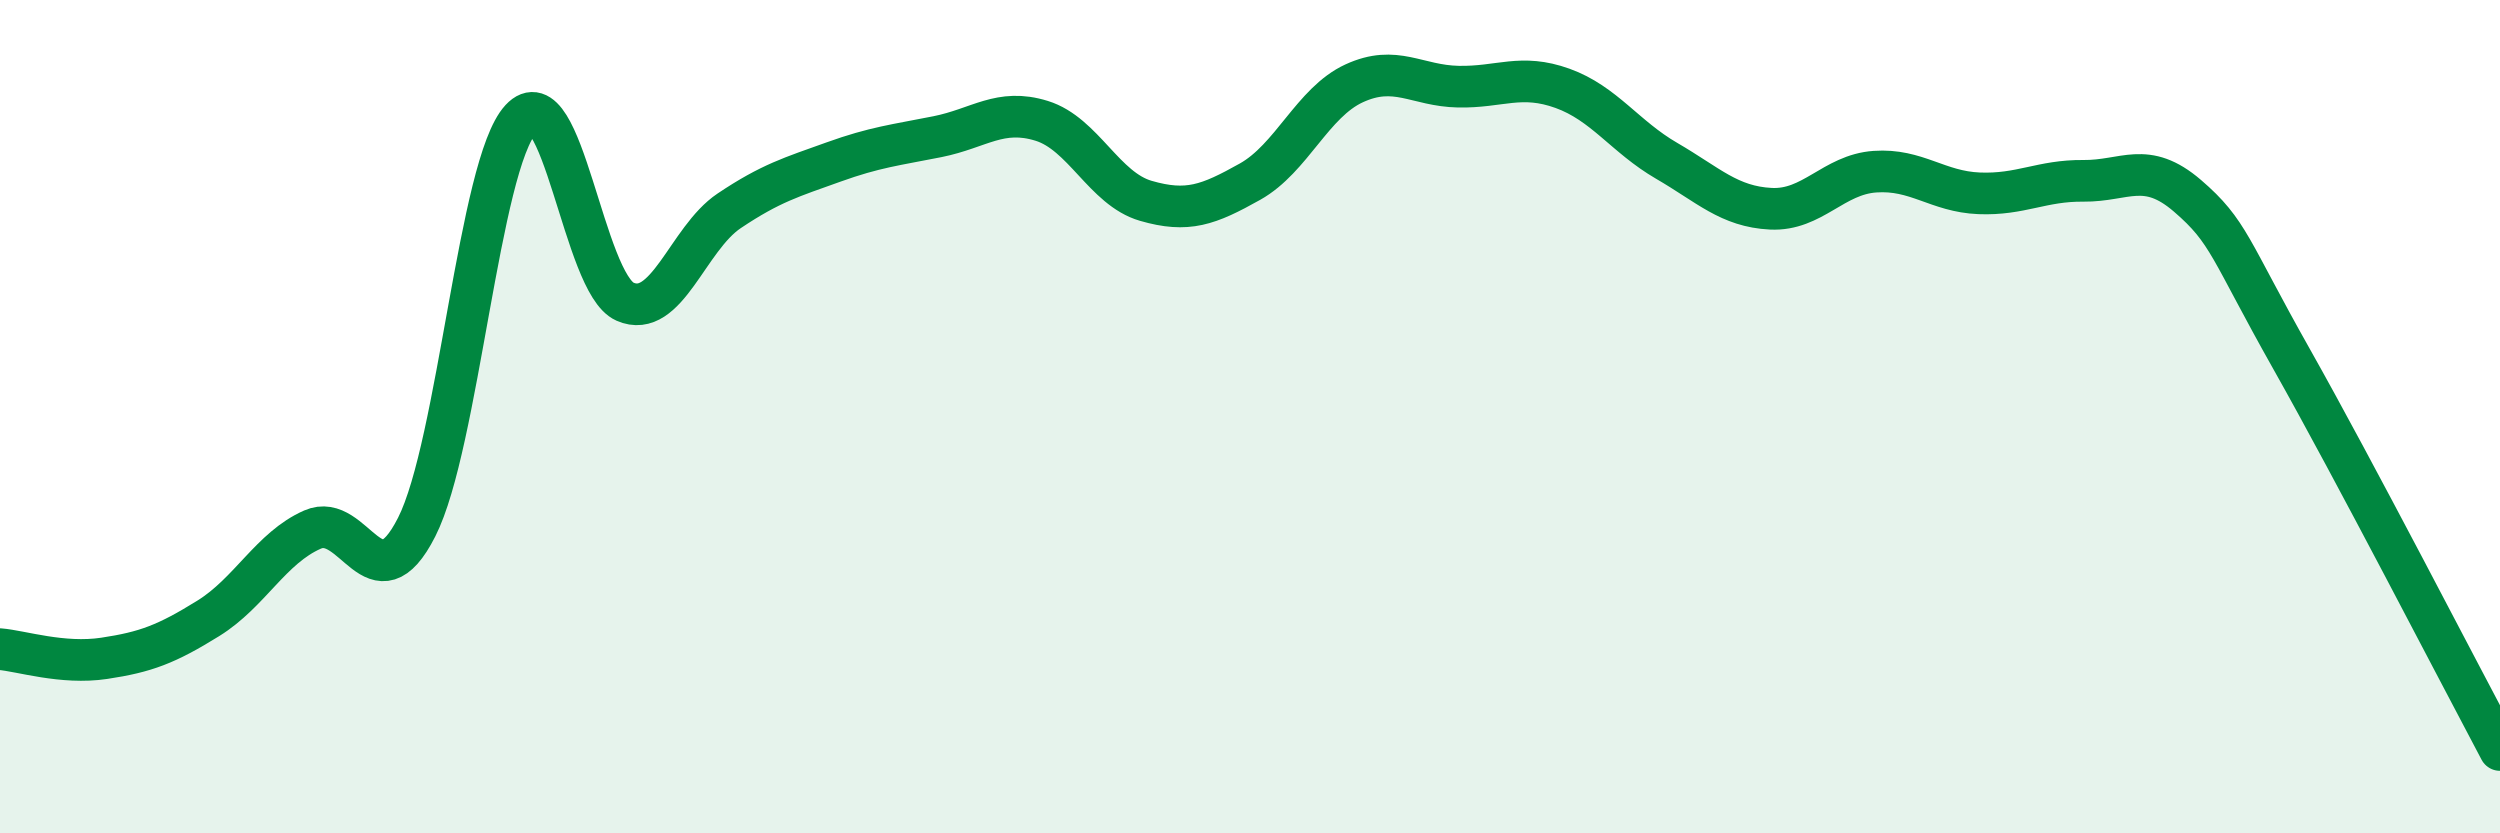
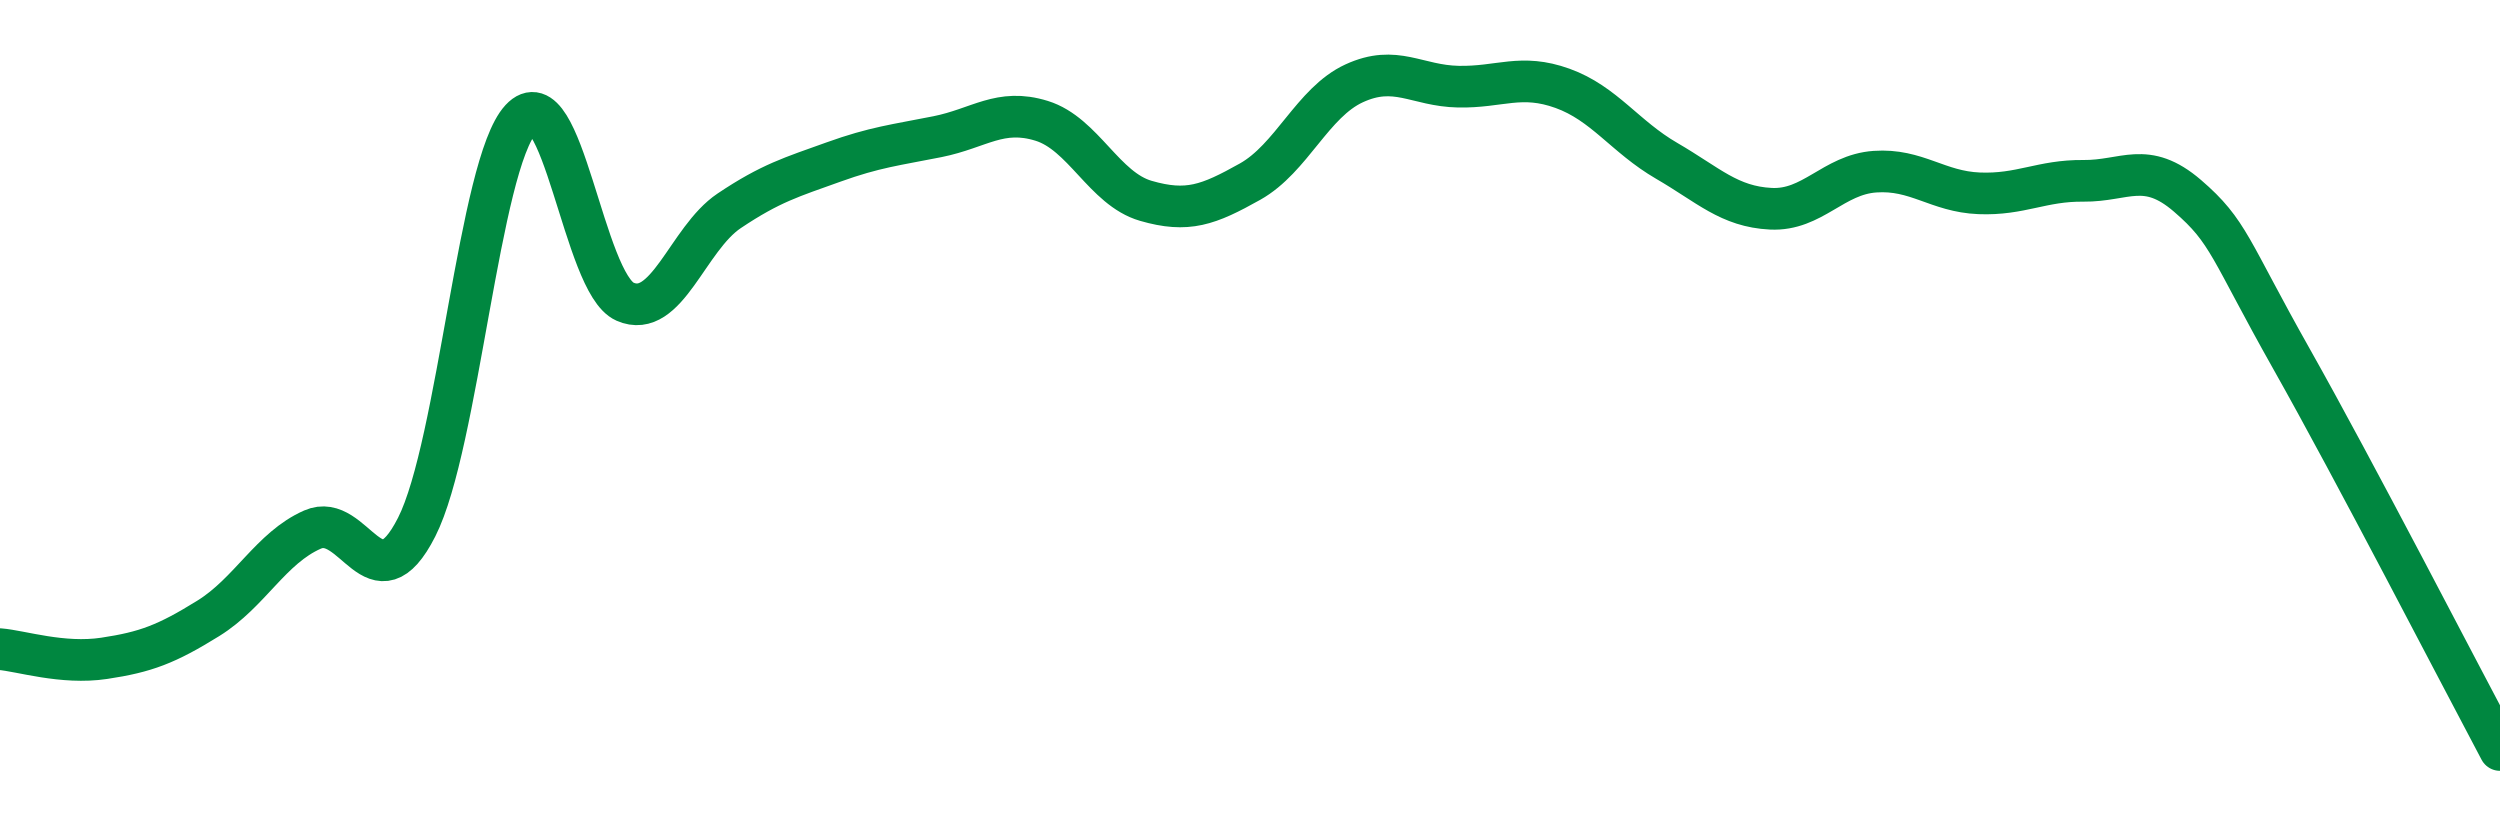
<svg xmlns="http://www.w3.org/2000/svg" width="60" height="20" viewBox="0 0 60 20">
-   <path d="M 0,15.58 C 0.5,15.62 1.5,15.95 2.5,15.8 C 3.5,15.65 4,15.46 5,14.84 C 6,14.22 6.5,13.15 7.5,12.71 C 8.5,12.27 9,14.62 10,12.65 C 11,10.68 11.5,3.94 12.5,2.86 C 13.5,1.78 14,6.8 15,7.24 C 16,7.68 16.5,5.73 17.5,5.06 C 18.5,4.39 19,4.25 20,3.89 C 21,3.53 21.5,3.48 22.5,3.28 C 23.5,3.08 24,2.59 25,2.9 C 26,3.21 26.5,4.53 27.5,4.82 C 28.5,5.11 29,4.92 30,4.36 C 31,3.8 31.5,2.46 32.5,2 C 33.5,1.54 34,2.06 35,2.08 C 36,2.1 36.5,1.76 37.5,2.12 C 38.5,2.48 39,3.28 40,3.86 C 41,4.44 41.5,4.96 42.5,5.01 C 43.5,5.06 44,4.19 45,4.12 C 46,4.05 46.5,4.6 47.5,4.64 C 48.5,4.68 49,4.33 50,4.34 C 51,4.35 51.5,3.84 52.5,4.7 C 53.5,5.56 53.5,5.96 55,8.62 C 56.5,11.28 59,16.12 60,18L60 20L0 20Z" fill="#008740" opacity="0.1" stroke-linecap="round" stroke-linejoin="round" />
  <path d="M 0,15.58 C 0.5,15.62 1.5,15.95 2.5,15.8 C 3.5,15.65 4,15.46 5,14.84 C 6,14.22 6.5,13.15 7.5,12.71 C 8.5,12.27 9,14.62 10,12.65 C 11,10.68 11.5,3.94 12.5,2.86 C 13.5,1.78 14,6.8 15,7.24 C 16,7.68 16.5,5.73 17.5,5.06 C 18.5,4.39 19,4.25 20,3.89 C 21,3.53 21.5,3.48 22.5,3.28 C 23.5,3.08 24,2.59 25,2.9 C 26,3.21 26.5,4.53 27.5,4.82 C 28.5,5.11 29,4.92 30,4.36 C 31,3.8 31.5,2.46 32.5,2 C 33.5,1.54 34,2.06 35,2.08 C 36,2.1 36.5,1.76 37.5,2.12 C 38.5,2.48 39,3.28 40,3.86 C 41,4.44 41.5,4.96 42.5,5.01 C 43.5,5.06 44,4.19 45,4.12 C 46,4.05 46.5,4.6 47.5,4.64 C 48.5,4.68 49,4.33 50,4.34 C 51,4.35 51.5,3.84 52.5,4.7 C 53.5,5.56 53.5,5.96 55,8.62 C 56.5,11.28 59,16.12 60,18" stroke="#008740" stroke-width="1" fill="none" stroke-linecap="round" stroke-linejoin="round" />
</svg>